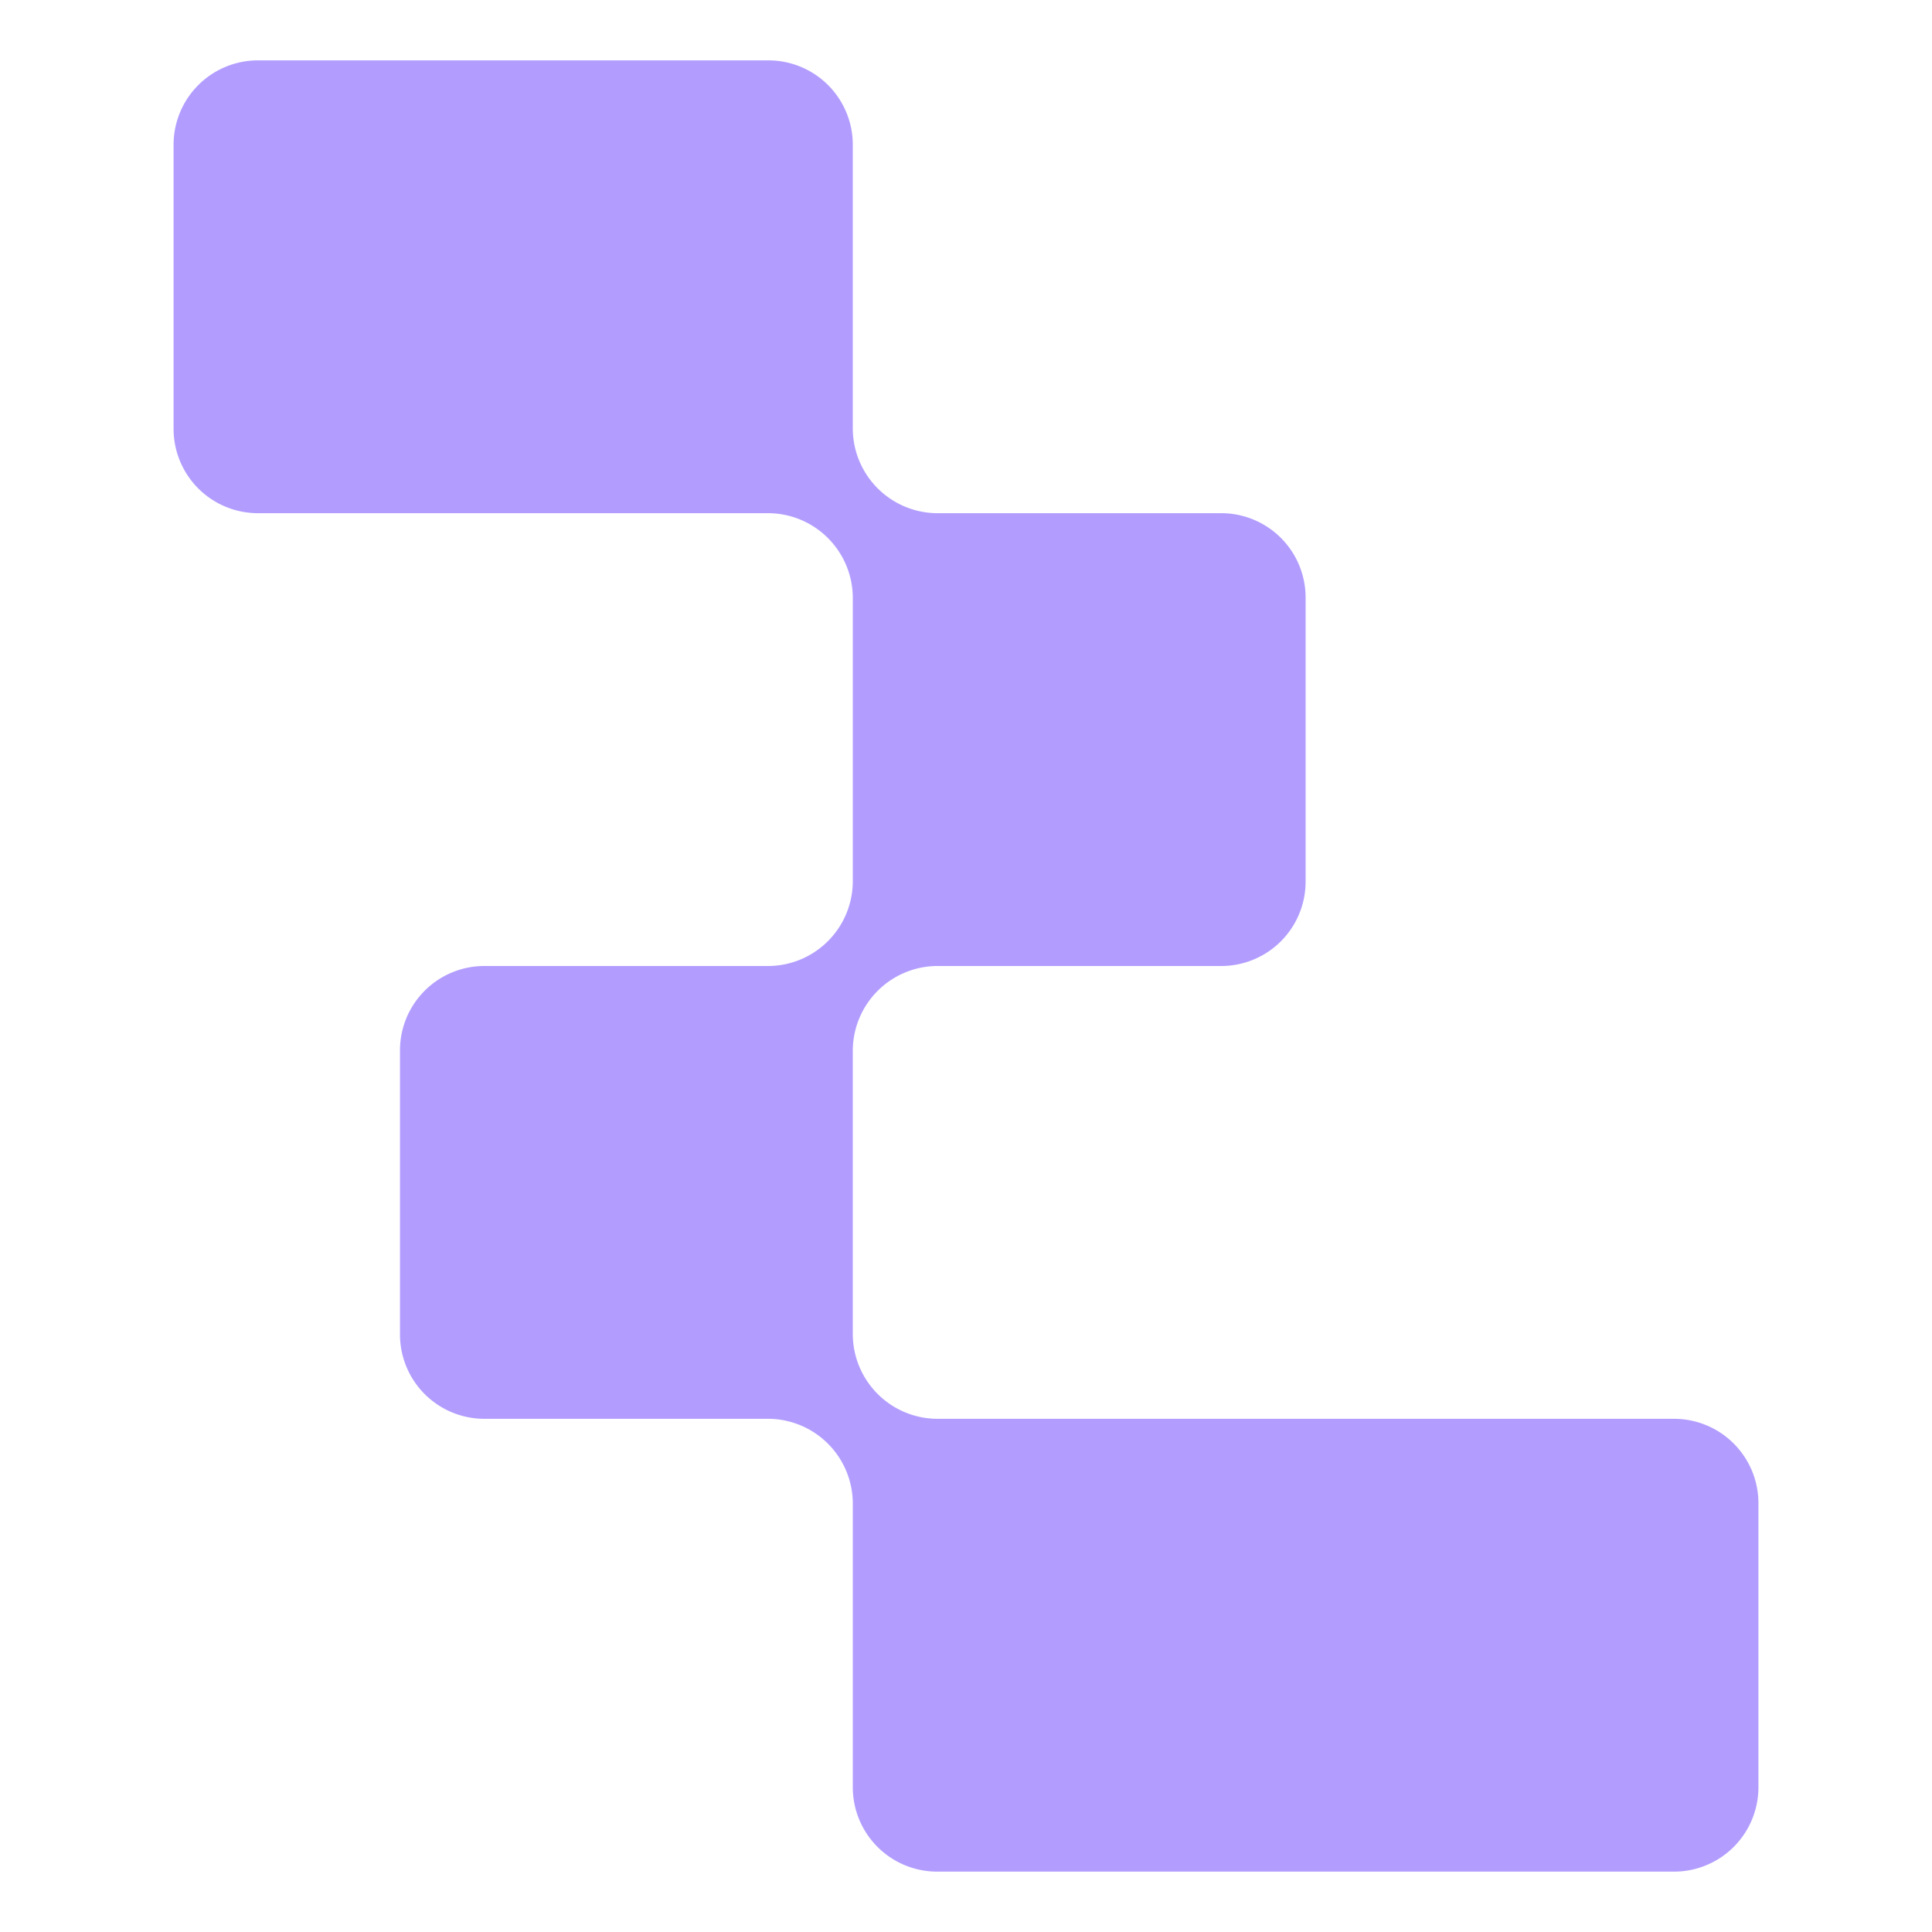
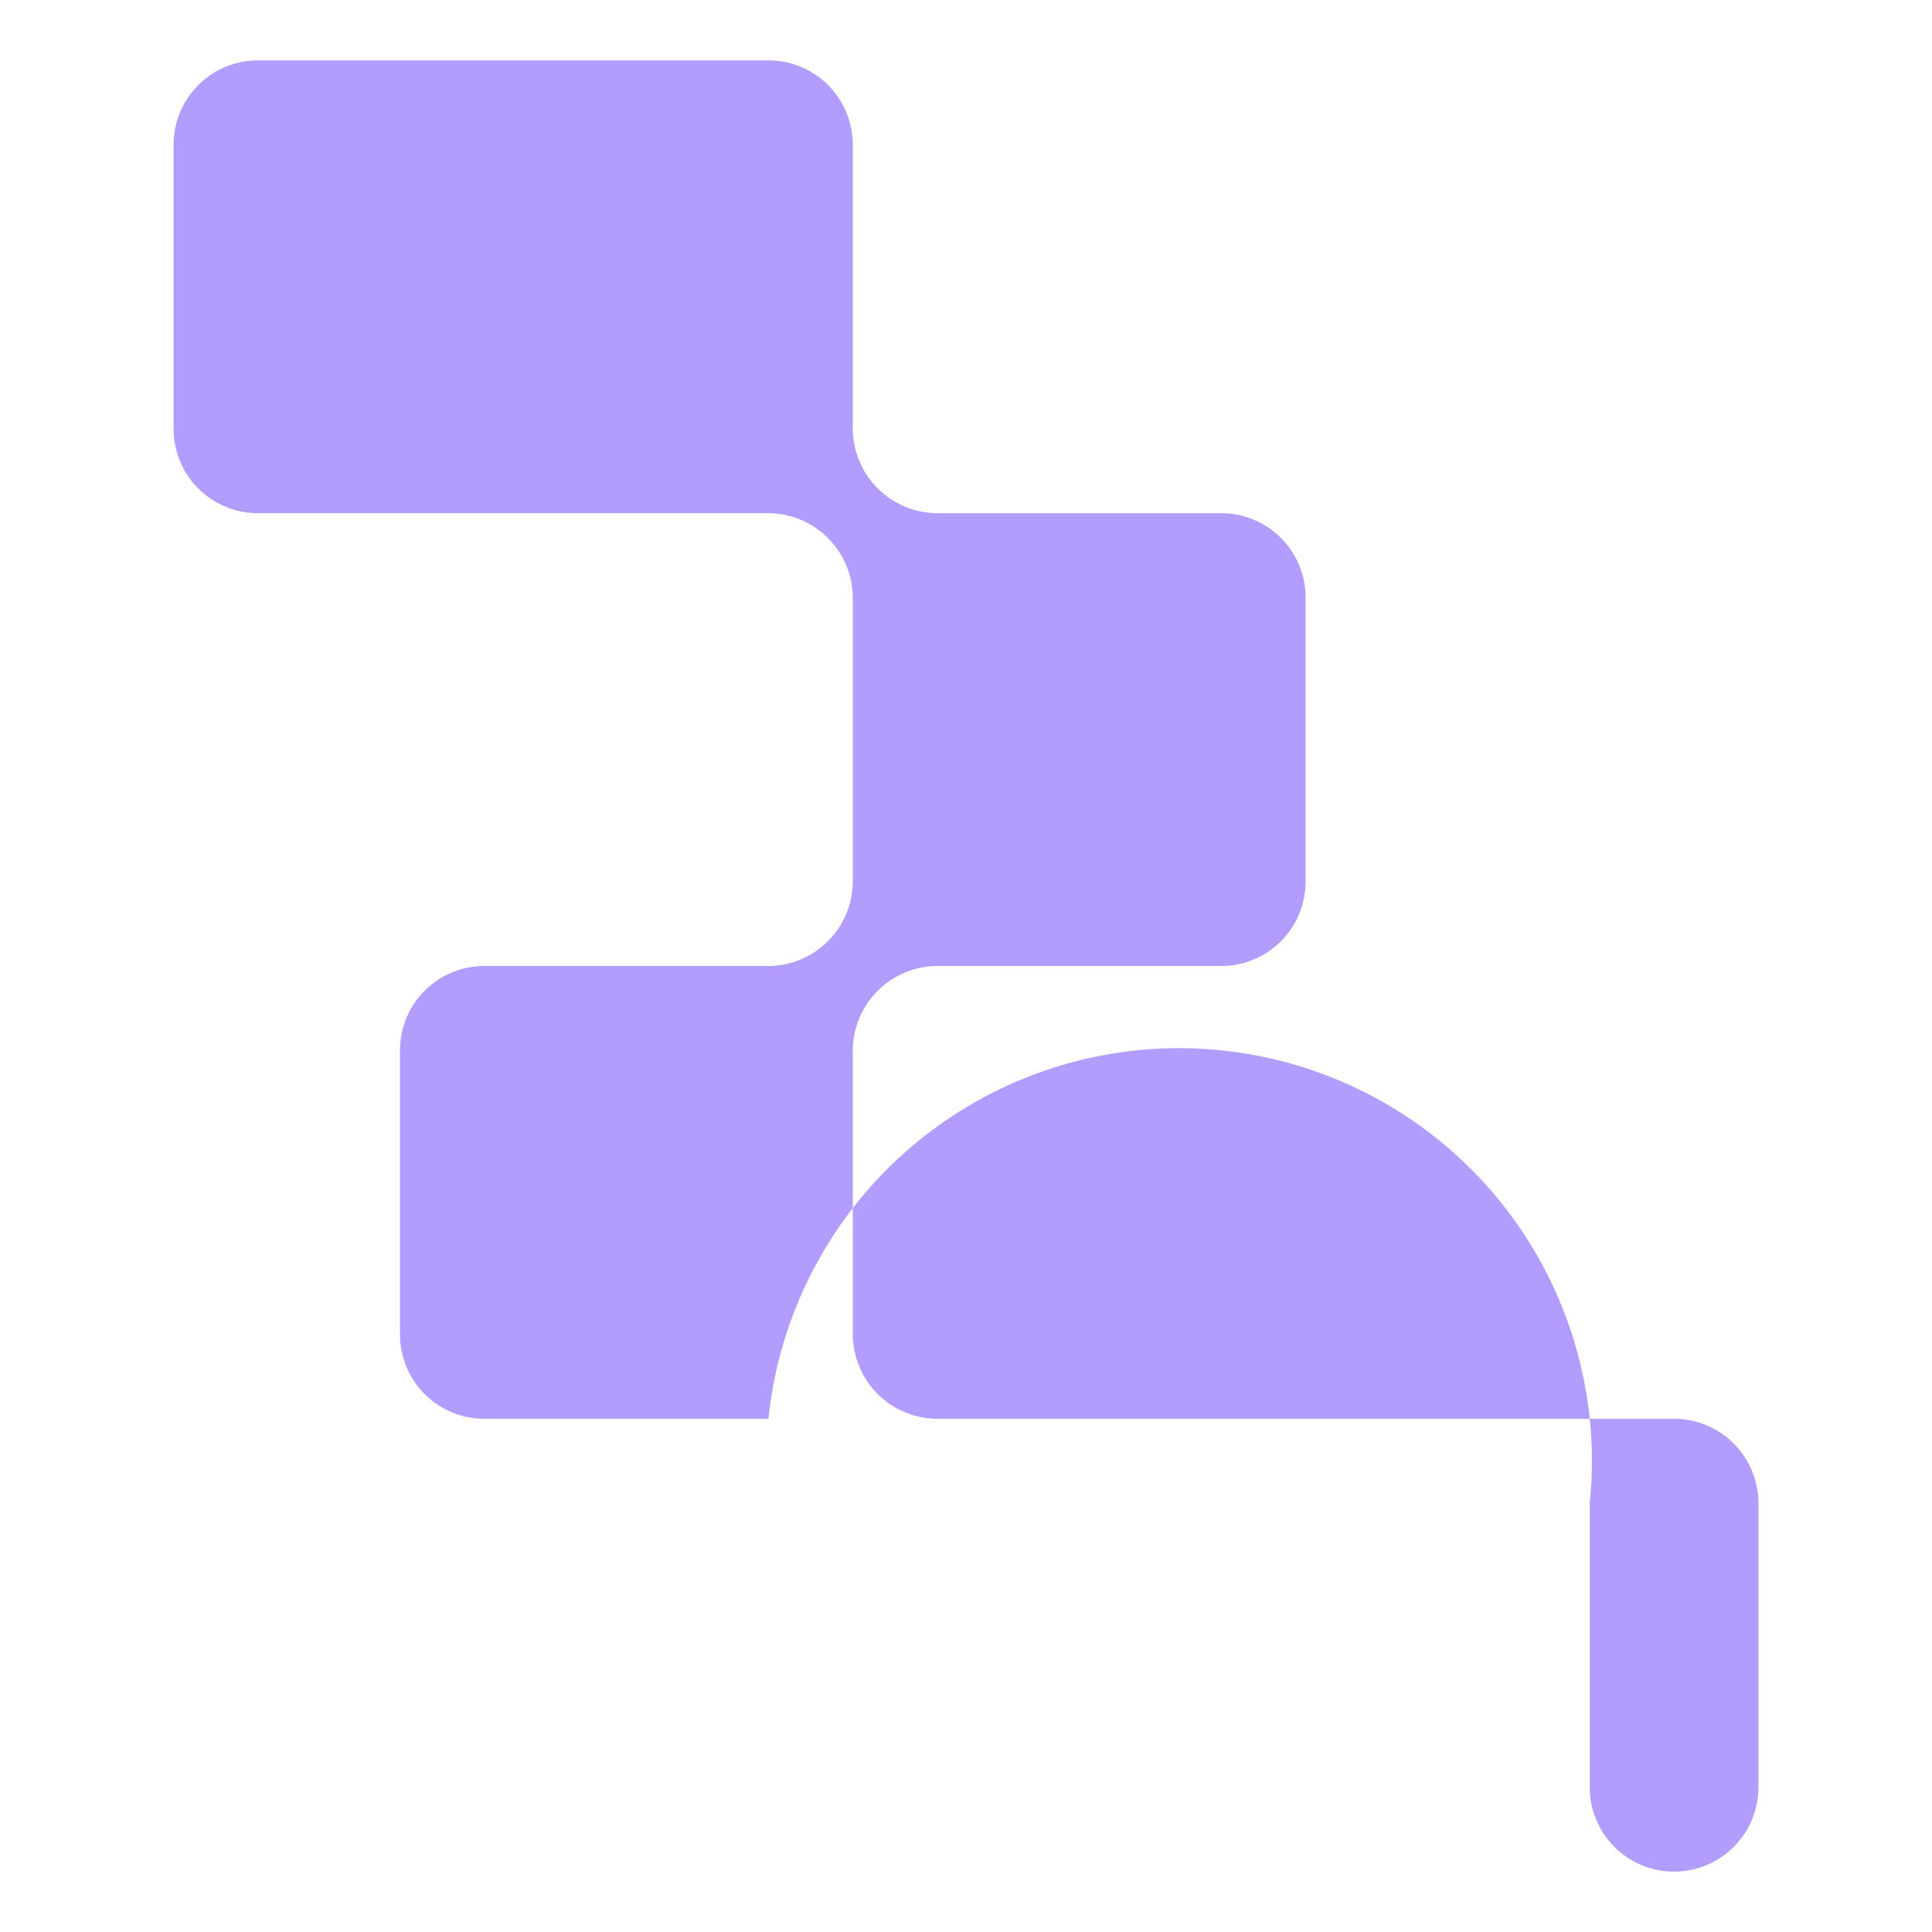
<svg xmlns="http://www.w3.org/2000/svg" width="64" height="64" fill="none">
-   <path fill="#B29DFF" d="M58.25 49.794v9.412A2.795 2.795 0 0 1 55.456 62H31.044a2.795 2.795 0 0 1-2.794-2.794v-9.412A2.812 2.812 0 0 0 25.456 47h-9.412a2.795 2.795 0 0 1-2.794-2.794v-9.412A2.795 2.795 0 0 1 16.044 32h9.412a2.812 2.812 0 0 0 2.794-2.794v-9.412A2.812 2.812 0 0 0 25.456 17H8.544a2.795 2.795 0 0 1-2.794-2.794V4.794A2.795 2.795 0 0 1 8.544 2h16.912a2.795 2.795 0 0 1 2.794 2.794v9.412A2.812 2.812 0 0 0 31.044 17h9.412a2.795 2.795 0 0 1 2.794 2.794v9.412A2.795 2.795 0 0 1 40.456 32h-9.412a2.812 2.812 0 0 0-2.794 2.794v9.412A2.812 2.812 0 0 0 31.044 47h24.412a2.795 2.795 0 0 1 2.794 2.794Z" />
+   <path fill="#B29DFF" d="M58.25 49.794v9.412A2.795 2.795 0 0 1 55.456 62a2.795 2.795 0 0 1-2.794-2.794v-9.412A2.812 2.812 0 0 0 25.456 47h-9.412a2.795 2.795 0 0 1-2.794-2.794v-9.412A2.795 2.795 0 0 1 16.044 32h9.412a2.812 2.812 0 0 0 2.794-2.794v-9.412A2.812 2.812 0 0 0 25.456 17H8.544a2.795 2.795 0 0 1-2.794-2.794V4.794A2.795 2.795 0 0 1 8.544 2h16.912a2.795 2.795 0 0 1 2.794 2.794v9.412A2.812 2.812 0 0 0 31.044 17h9.412a2.795 2.795 0 0 1 2.794 2.794v9.412A2.795 2.795 0 0 1 40.456 32h-9.412a2.812 2.812 0 0 0-2.794 2.794v9.412A2.812 2.812 0 0 0 31.044 47h24.412a2.795 2.795 0 0 1 2.794 2.794Z" />
</svg>